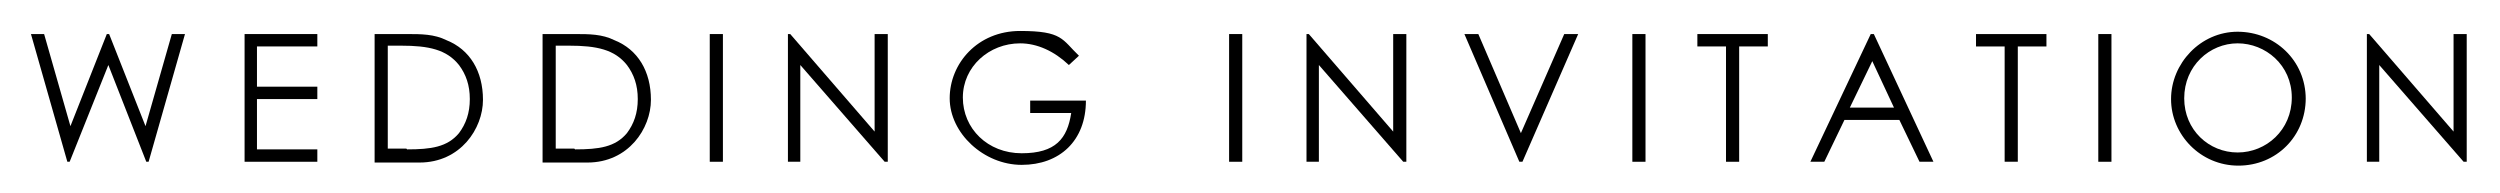
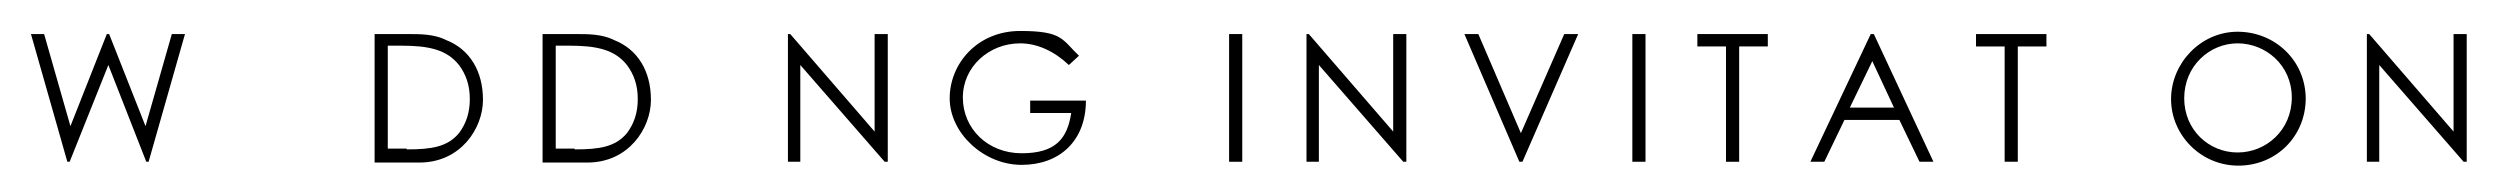
<svg xmlns="http://www.w3.org/2000/svg" id="_レイヤー_1" data-name="レイヤー_1" version="1.1" viewBox="0 0 323 25">
  <path d="M4,4.4h1.7l3.4,11.9,4.7-11.9h.3l4.7,11.9,3.4-11.9h1.7l-4.7,16.5h-.3l-4.9-12.5-5,12.5h-.3L4,4.4Z" />
-   <path d="M31.6,4.4h9.4v1.6h-7.8v5.2h7.8v1.6h-7.8v6.5h7.8v1.6h-9.4V4.4Z" />
  <path d="M48.5,4.4h4.1c1.8,0,3.5,0,5.1.8,3,1.2,4.7,4,4.7,7.7s-2.9,8.1-8.2,8.1h-5.8V4.4ZM52.6,19.3c3.1,0,5.2-.3,6.7-2.1.9-1.2,1.4-2.6,1.4-4.4s-.5-3.2-1.4-4.4c-1.6-2-3.9-2.5-7.5-2.5h-1.7v13.3h2.4Z" />
  <path d="M70.2,4.4h4.1c1.8,0,3.5,0,5.1.8,3,1.2,4.7,4,4.7,7.7s-2.9,8.1-8.2,8.1h-5.8V4.4ZM74.3,19.3c3.1,0,5.2-.3,6.7-2.1.9-1.2,1.4-2.6,1.4-4.4s-.5-3.2-1.4-4.4c-1.6-2-3.9-2.5-7.5-2.5h-1.7v13.3h2.4Z" />
-   <path d="M91.7,4.4h1.7v16.5h-1.7V4.4Z" />
  <path d="M101.8,20.9V4.4h.3l10.9,12.6V4.4h1.7v16.5h-.4l-10.9-12.5v12.5h-1.7Z" />
  <path d="M140.3,13c0,5.2-3.4,8.3-8.3,8.3s-9.3-4.1-9.3-8.6,3.6-8.7,9.1-8.7,5.4,1.1,7.6,3.2l-1.3,1.2c-1.9-1.8-4.1-2.8-6.3-2.8-4,0-7.4,3-7.4,7s3.2,7.2,7.6,7.2,5.9-1.9,6.4-5.2h-5.3v-1.6h7.1Z" />
  <path d="M158.8,4.4h1.7v16.5h-1.7V4.4Z" />
  <path d="M168.8,20.9V4.4h.3l10.9,12.6V4.4h1.7v16.5h-.4l-10.9-12.5v12.5h-1.7Z" />
  <path d="M189.2,4.4h1.8l5.5,12.8,5.6-12.8h1.8l-7.2,16.5h-.4l-7.1-16.5Z" />
  <path d="M210.9,4.4h1.7v16.5h-1.7V4.4Z" />
  <path d="M219.3,6v-1.6h9.1v1.6h-3.7v14.9h-1.7V6h-3.7Z" />
  <path d="M242.1,4.4l7.7,16.5h-1.8l-2.6-5.4h-7.1l-2.6,5.4h-1.8l7.8-16.5h.4ZM241.9,7.9l-2.9,6h5.7l-2.8-6Z" />
  <path d="M255.3,6v-1.6h9.1v1.6h-3.7v14.9h-1.7V6h-3.7Z" />
-   <path d="M271.1,4.4h1.7v16.5h-1.7V4.4Z" />
  <path d="M297.9,12.7c0,4.9-3.8,8.7-8.7,8.7s-8.7-4-8.7-8.6,3.8-8.7,8.6-8.7,8.8,3.7,8.8,8.7ZM282.2,12.7c0,4.1,3.2,7,6.9,7s7-2.9,7-7.1-3.4-7-7-7-6.9,2.9-6.9,7.1Z" />
  <path d="M305.8,20.9V4.4h.3l10.9,12.6V4.4h1.7v16.5h-.4l-10.9-12.5v12.5h-1.7Z" />
</svg>